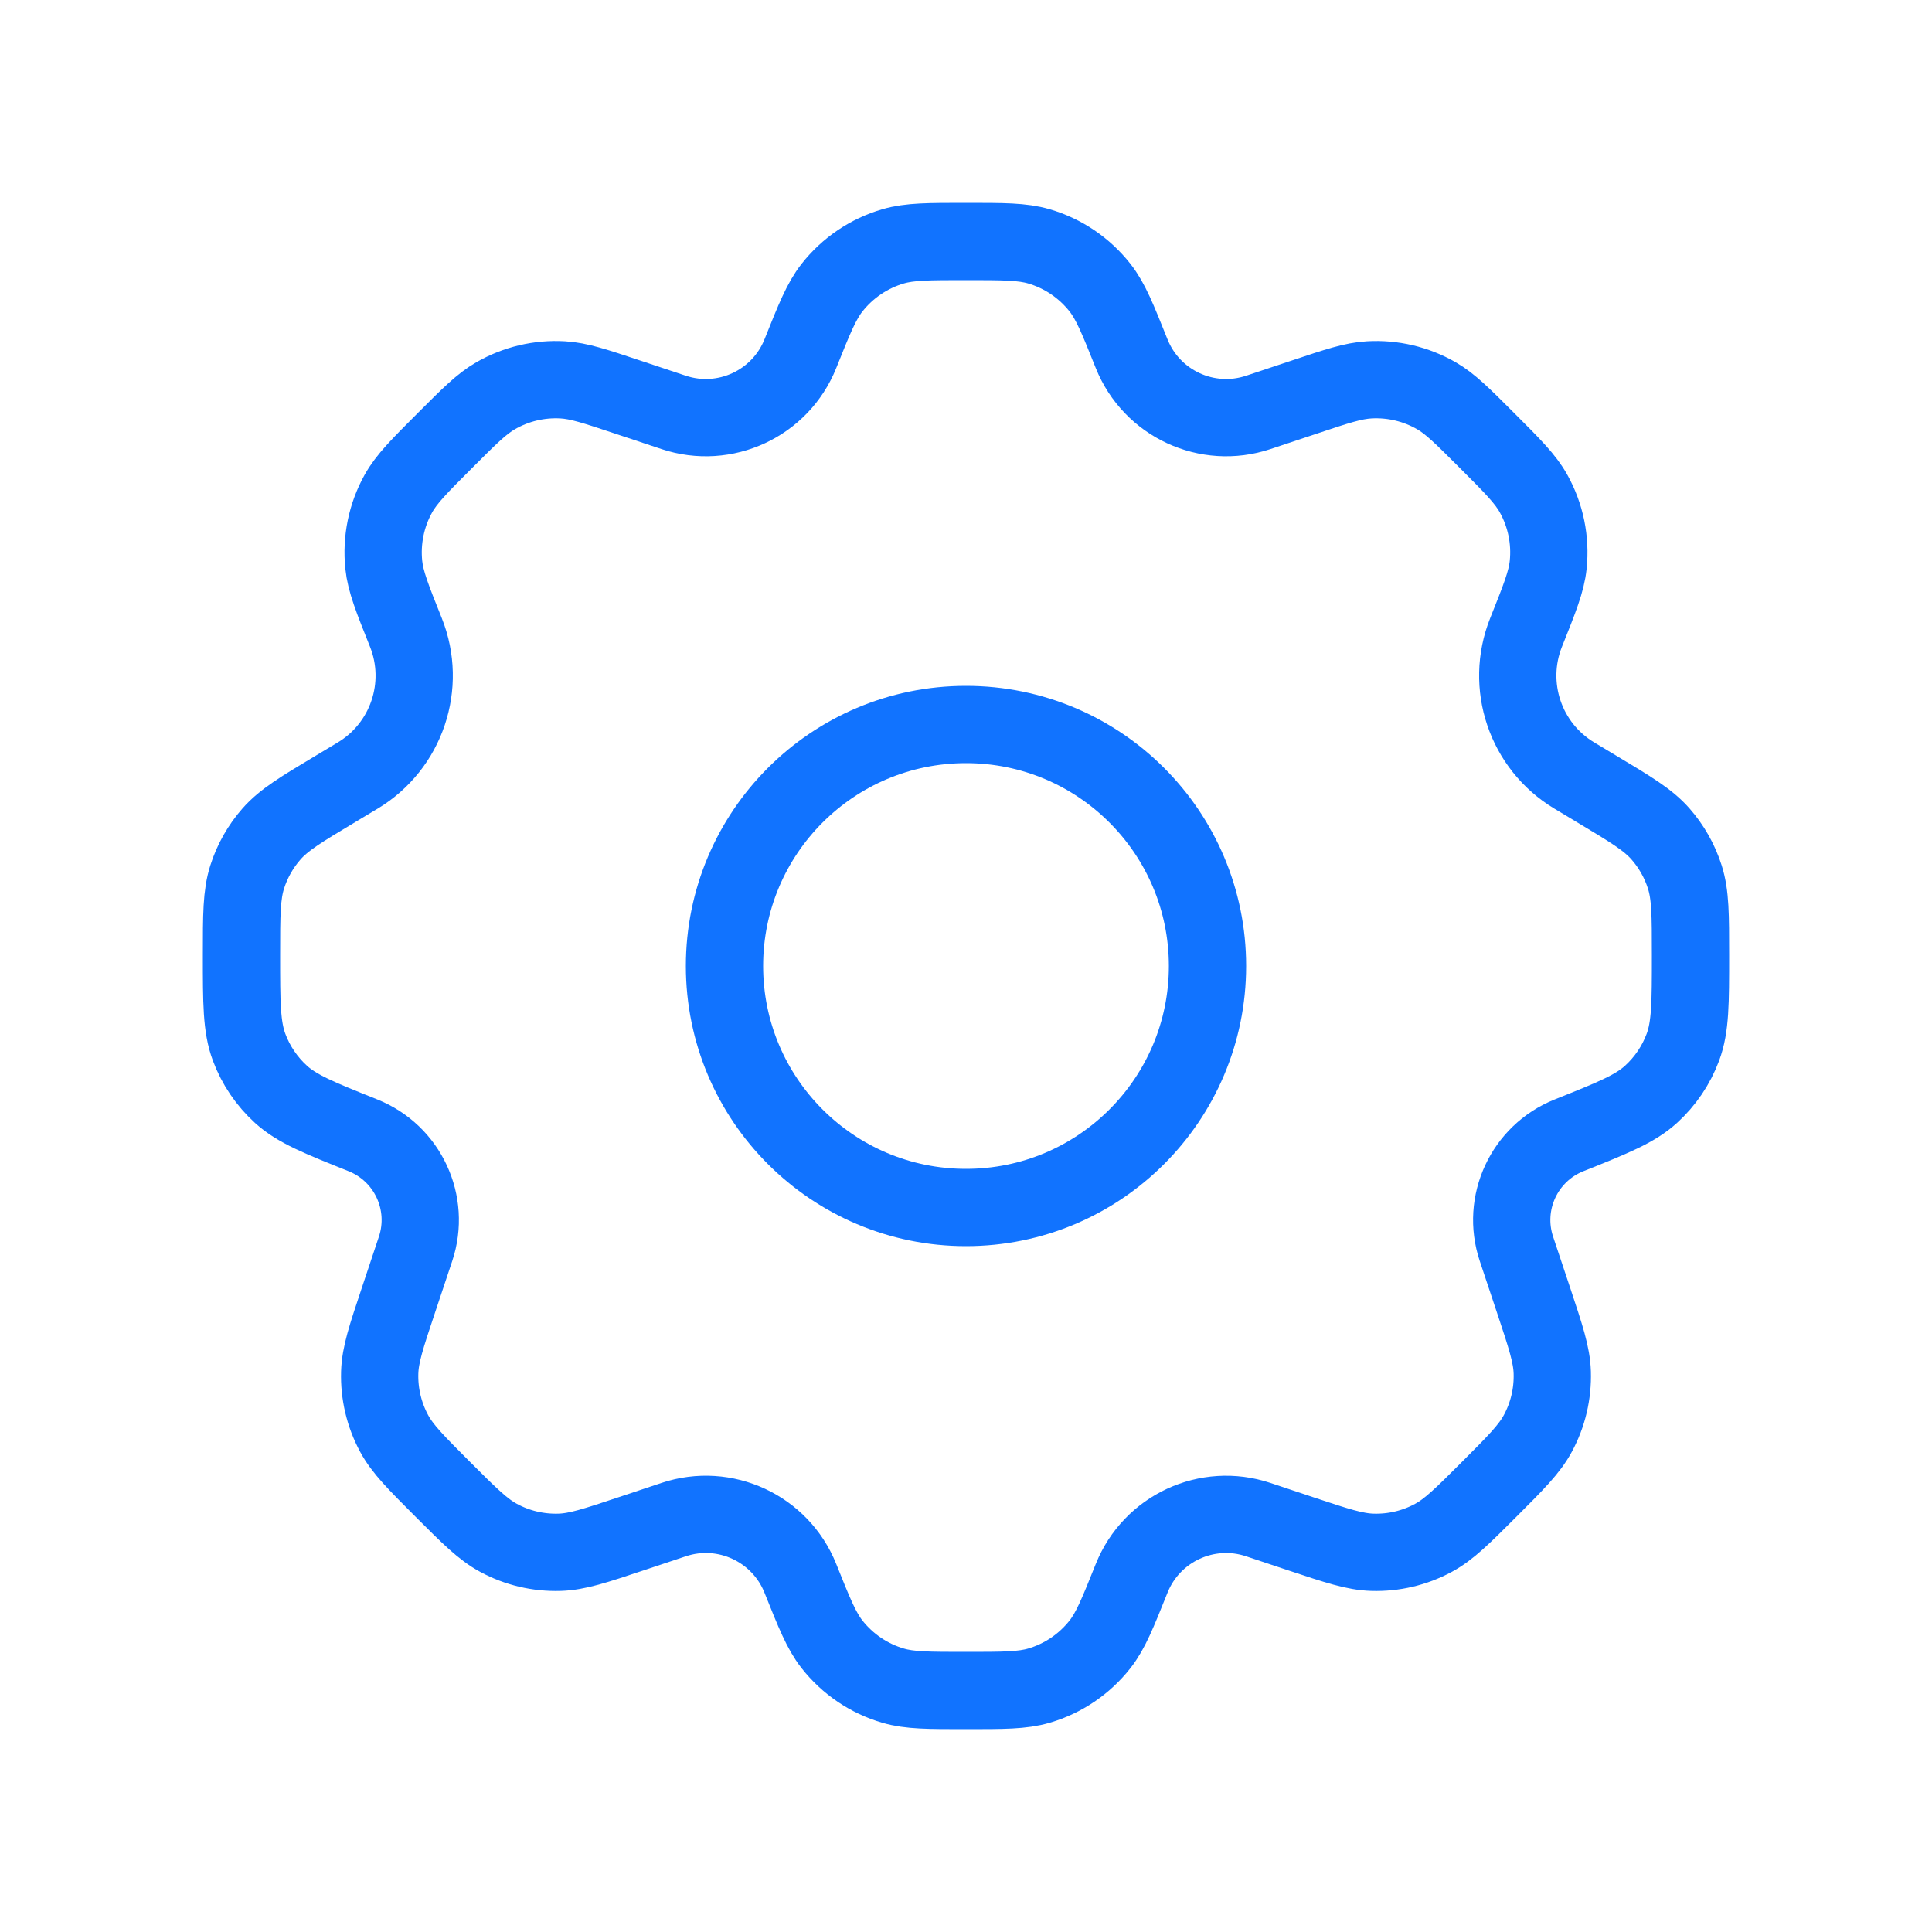
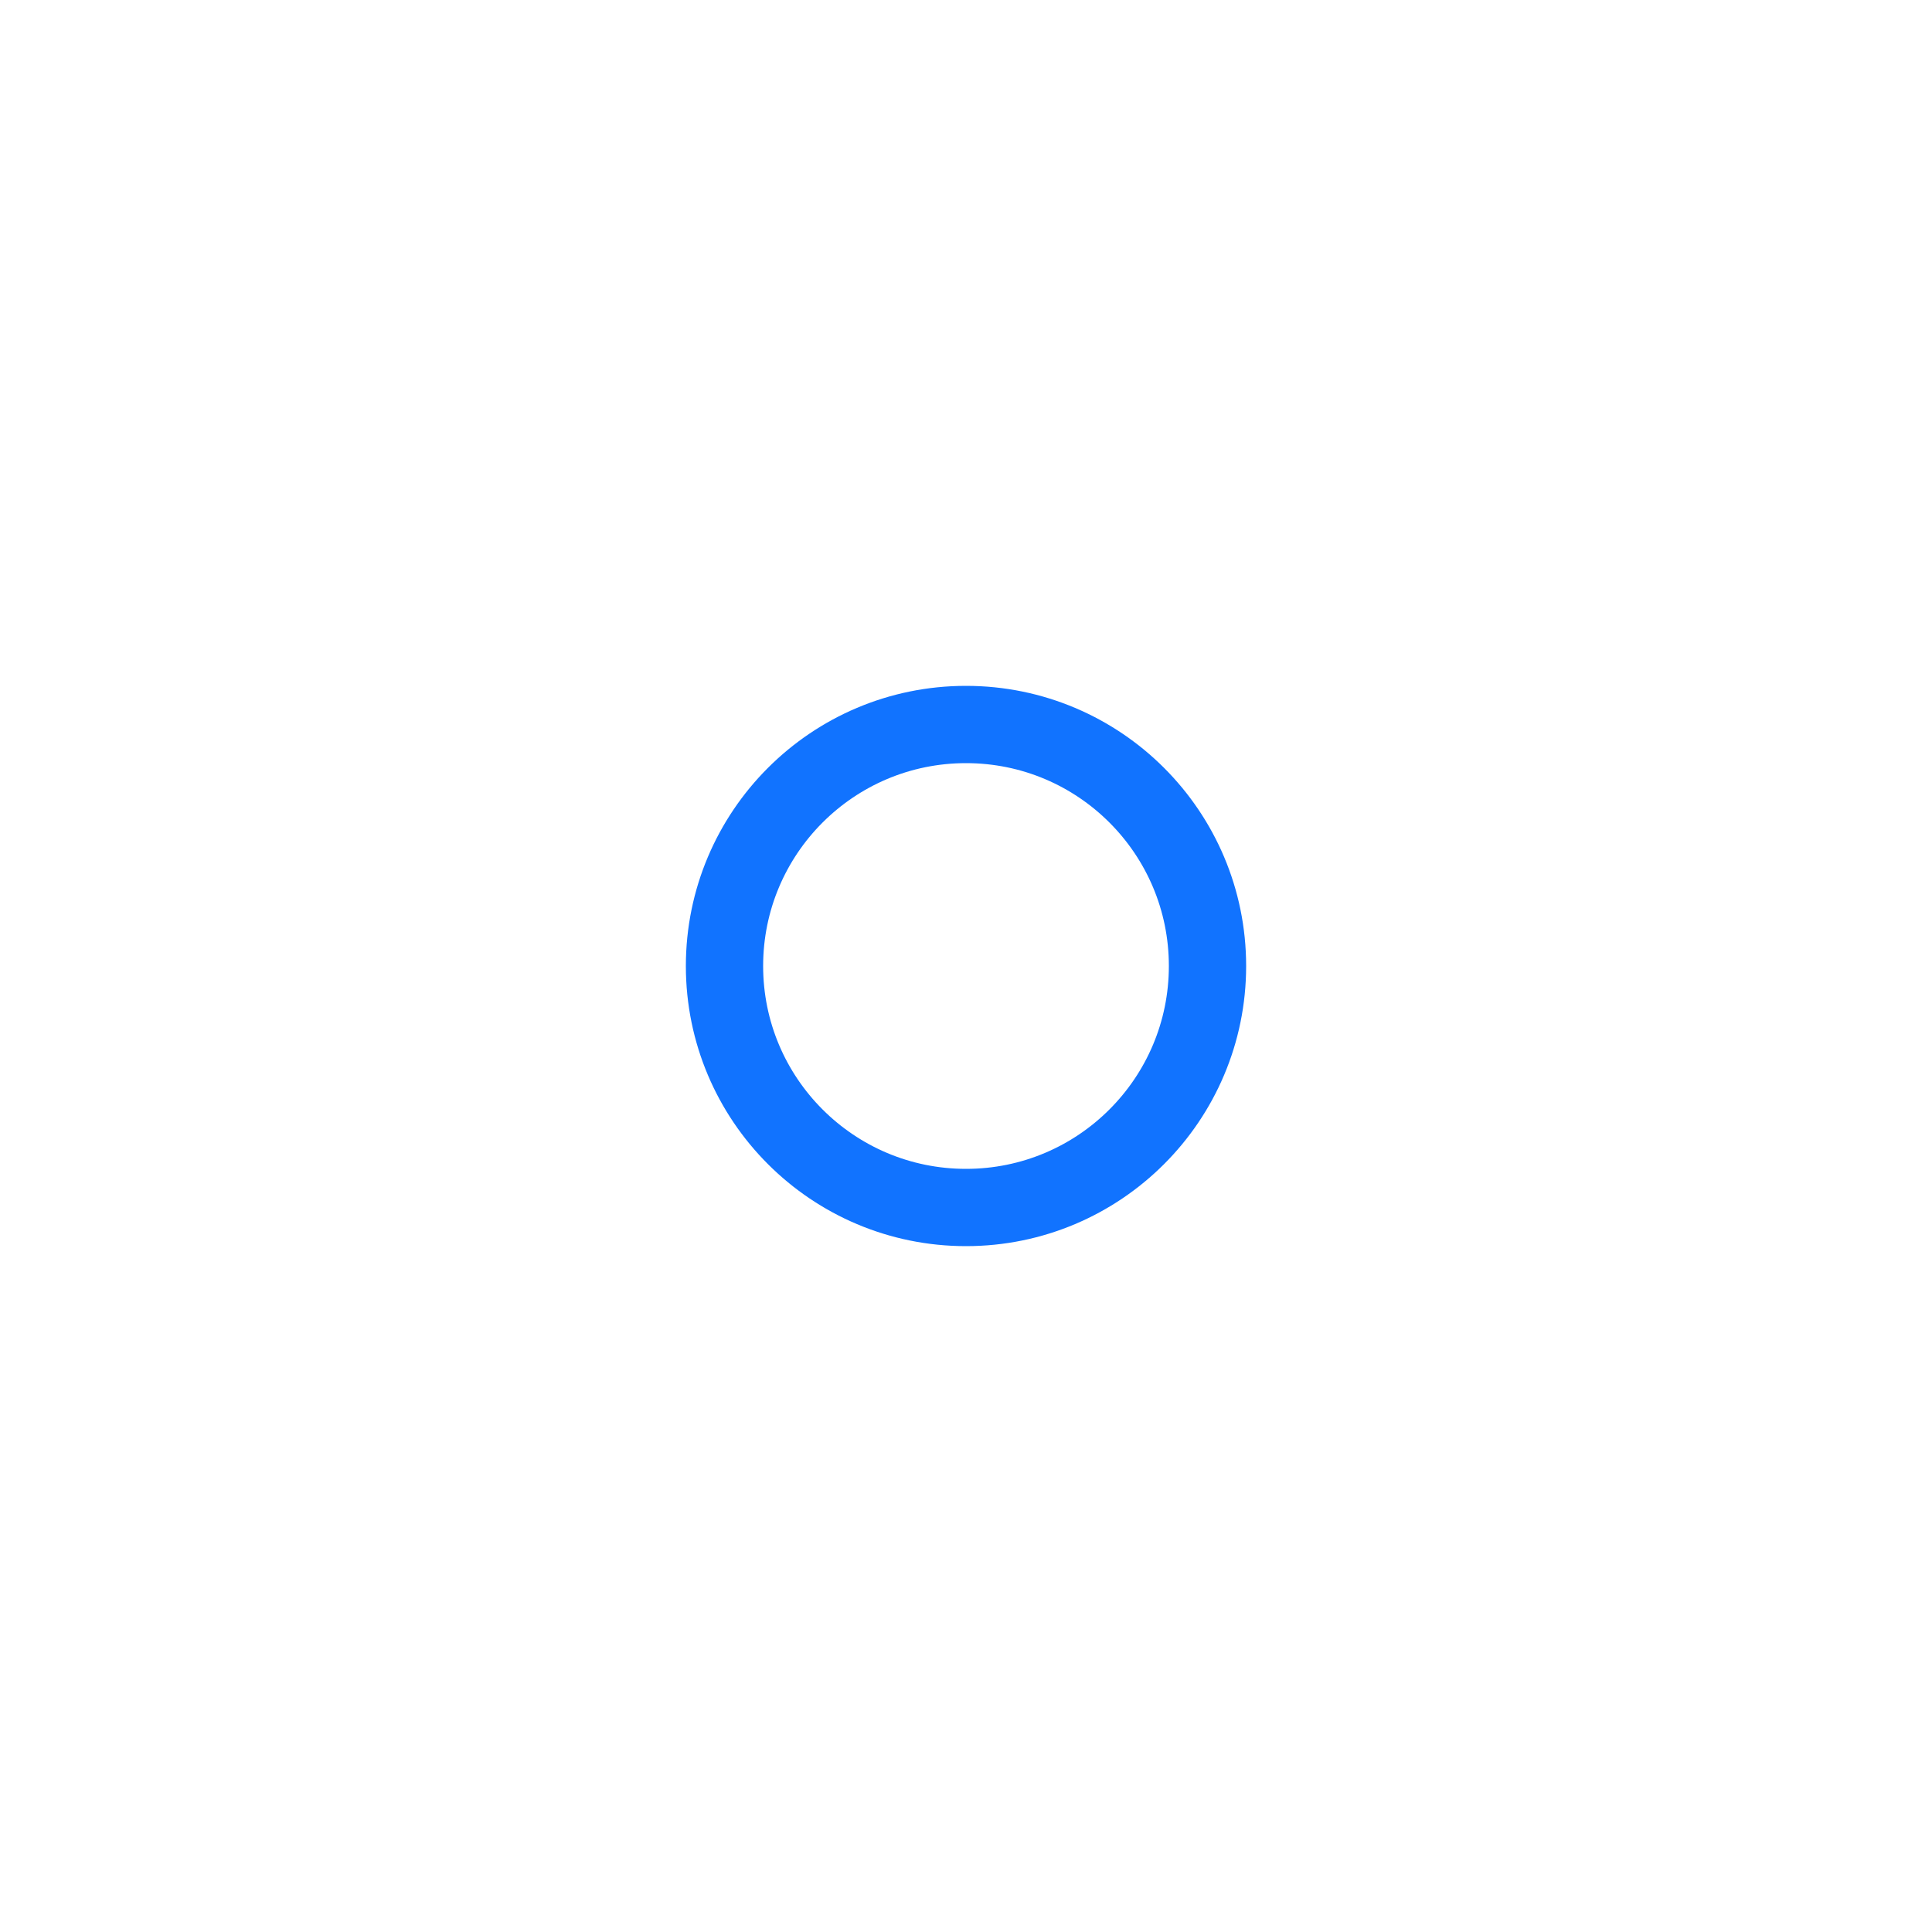
<svg xmlns="http://www.w3.org/2000/svg" width="50" height="50" viewBox="0 0 50 50" fill="none">
-   <path d="M31.25 25C31.25 28.452 28.452 31.25 25 31.25C21.548 31.25 18.75 28.452 18.75 25C18.75 21.548 21.548 18.75 25 18.75C28.452 18.75 31.25 21.548 31.25 25Z" stroke="#1173FF" stroke-width="2" stroke-linecap="round" stroke-linejoin="round" />
-   <path d="M26.885 6.375C26.456 6.25 25.971 6.25 25 6.25C24.029 6.25 23.544 6.25 23.115 6.375C22.488 6.558 21.933 6.934 21.53 7.448C21.255 7.8 21.075 8.25 20.714 9.152C20.196 10.447 18.758 11.114 17.434 10.673L16.245 10.277C15.402 9.996 14.98 9.855 14.567 9.831C13.959 9.795 13.355 9.938 12.827 10.242C12.468 10.448 12.154 10.762 11.525 11.391C10.857 12.059 10.523 12.393 10.31 12.775C9.998 13.335 9.867 13.978 9.932 14.616C9.977 15.05 10.153 15.489 10.504 16.366C11.053 17.74 10.525 19.31 9.256 20.072L8.678 20.419C7.792 20.95 7.35 21.215 7.028 21.581C6.744 21.904 6.529 22.283 6.398 22.694C6.25 23.157 6.25 23.679 6.25 24.721C6.25 25.956 6.25 26.573 6.447 27.102C6.621 27.569 6.905 27.987 7.273 28.322C7.691 28.701 8.258 28.928 9.393 29.382C10.553 29.846 11.15 31.134 10.755 32.319L10.307 33.663C9.996 34.595 9.841 35.06 9.827 35.518C9.81 36.068 9.939 36.613 10.2 37.097C10.417 37.5 10.764 37.847 11.458 38.542C12.153 39.236 12.5 39.583 12.903 39.8C13.387 40.062 13.932 40.19 14.482 40.173C14.94 40.159 15.405 40.004 16.337 39.693L17.435 39.327C18.758 38.886 20.196 39.553 20.714 40.849C21.075 41.75 21.255 42.2 21.53 42.552C21.933 43.066 22.488 43.442 23.115 43.625C23.544 43.75 24.029 43.75 25 43.75C25.971 43.75 26.456 43.75 26.885 43.625C27.512 43.442 28.067 43.066 28.47 42.552C28.745 42.2 28.925 41.75 29.286 40.849C29.804 39.553 31.242 38.886 32.565 39.328L33.662 39.694C34.594 40.004 35.06 40.159 35.517 40.173C36.067 40.19 36.612 40.062 37.096 39.8C37.499 39.583 37.847 39.236 38.541 38.542C39.235 37.848 39.582 37.5 39.799 37.097C40.061 36.613 40.189 36.068 40.172 35.518C40.158 35.061 40.003 34.595 39.693 33.663L39.245 32.32C38.849 31.134 39.447 29.846 40.607 29.382C41.742 28.928 42.309 28.701 42.727 28.322C43.095 27.987 43.379 27.569 43.553 27.102C43.75 26.573 43.75 25.956 43.75 24.721C43.75 23.679 43.75 23.157 43.602 22.694C43.471 22.283 43.256 21.904 42.972 21.581C42.65 21.215 42.208 20.95 41.322 20.419L40.743 20.071C39.475 19.31 38.946 17.74 39.495 16.366C39.846 15.488 40.022 15.05 40.067 14.616C40.133 13.978 40.001 13.335 39.689 12.775C39.477 12.393 39.142 12.059 38.474 11.391C37.845 10.762 37.531 10.448 37.172 10.241C36.645 9.938 36.04 9.795 35.432 9.831C35.019 9.855 34.597 9.995 33.754 10.277L32.565 10.673C31.242 11.114 29.804 10.447 29.286 9.152C28.925 8.25 28.745 7.8 28.47 7.448C28.067 6.934 27.512 6.558 26.885 6.375Z" stroke="#1173FF" stroke-width="2" stroke-linecap="round" stroke-linejoin="round" />
+   <path d="M31.25 25C31.25 28.452 28.452 31.25 25 31.25C21.548 31.25 18.75 28.452 18.75 25C18.75 21.548 21.548 18.75 25 18.75C28.452 18.75 31.25 21.548 31.25 25" stroke="#1173FF" stroke-width="2" stroke-linecap="round" stroke-linejoin="round" />
</svg>